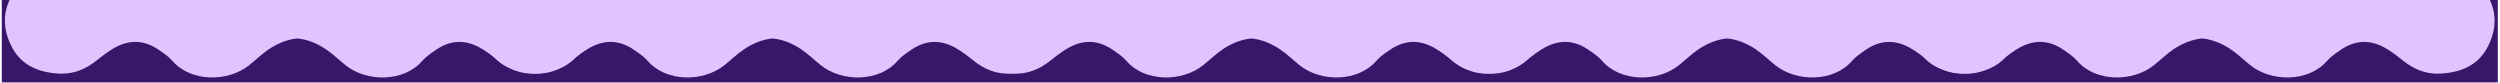
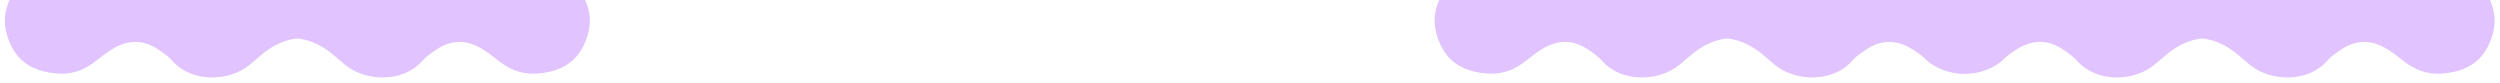
<svg xmlns="http://www.w3.org/2000/svg" fill="#000000" height="156.75" version="1" viewBox="0 0 4748.25 156.75" width="4748.25">
  <defs>
    <clipPath id="a">
-       <path d="M 3.406 0 L 4744.094 0 L 4744.094 156.5 L 3.406 156.5 Z M 3.406 0" />
-     </clipPath>
+       </clipPath>
  </defs>
  <g clip-path="url(#a)">
-     <path d="M 3.406 0 L 4744.094 0 L 4744.094 156.5 L 3.406 156.5 Z M 3.406 0" fill="#3a166b" />
-   </g>
+     </g>
  <path d="M 327.57 115.715 C 362.875 156.406 433.32 155.883 473.32 123.781 C 485.91 113.684 497.336 102.305 510.918 93.293 C 528.676 81.508 546.773 74.758 564.762 73.039 C 582.746 74.758 600.848 81.508 618.605 93.293 C 632.191 102.305 643.613 113.684 656.199 123.781 C 696.199 155.863 766.648 156.406 801.949 115.715 C 809.227 107.324 818.781 101 828.055 94.633 C 854.707 76.34 882.324 74.672 910.992 90.223 C 923.902 97.242 935.227 106.348 946.57 115.32 C 967.195 131.59 989.75 141.25 1017.422 139.781 C 1056.004 137.734 1088.211 124.23 1106.203 90.797 C 1125.125 55.641 1125.953 18.953 1102.426 -15.668 C 1093.871 -28.316 1084.047 -40.215 1074.719 -52.332 C 1054.605 -78.566 1046.414 -122.195 1079.508 -154.902 C 1093.125 -168.359 1103.59 -184.344 1108.914 -202.664 C 1120.5 -242.586 1118.254 -279.742 1085.281 -310.879 C 1077.66 -318.074 1070.789 -326.078 1064.172 -334.156 C 1039.852 -363.895 1040.078 -395.633 1064.703 -425.109 C 1070.566 -432.133 1077.234 -438.551 1082.98 -445.656 C 1099.754 -466.328 1116.051 -487.844 1118.211 -514.898 C 1121.438 -555.426 1101.812 -586.188 1067.16 -607.016 C 1031.281 -628.574 993.633 -628.504 956.879 -607.207 C 941.586 -598.348 928.613 -586.637 915.594 -575.035 C 887.738 -550.215 855.715 -548.098 825.453 -570.047 C 812.391 -579.527 800.742 -590.777 788.105 -600.812 C 750.777 -630.477 696.879 -631.902 657.941 -604.188 C 644.504 -594.613 631.969 -583.883 618.73 -574.031 C 601.574 -561.258 583.152 -554.297 564.762 -553.043 C 546.383 -554.297 527.945 -561.258 510.789 -574.031 C 497.559 -583.883 485.02 -594.613 471.578 -604.188 C 432.641 -631.902 378.742 -630.477 341.414 -600.836 C 328.777 -590.797 317.129 -579.551 304.074 -570.066 C 273.812 -548.098 241.785 -550.215 213.926 -575.059 C 200.906 -586.656 187.934 -598.367 172.641 -607.23 C 135.887 -628.523 98.238 -628.617 62.359 -607.039 C 27.715 -586.223 8.082 -555.445 11.312 -514.918 C 13.449 -487.828 29.773 -466.379 46.539 -445.676 C 52.285 -438.551 58.953 -432.133 64.82 -425.133 C 89.441 -395.656 89.676 -363.918 65.348 -334.176 C 58.73 -326.094 51.859 -318.094 44.238 -310.902 C 11.27 -279.793 9.023 -242.605 20.605 -202.734 C 25.934 -184.402 36.398 -168.418 50.012 -154.973 C 83.105 -122.266 74.914 -78.637 54.805 -52.406 C 45.473 -40.227 35.648 -28.352 27.066 -15.707 C 3.59 18.906 4.395 55.582 23.316 90.762 C 41.309 124.195 73.516 137.699 112.098 139.746 C 139.77 141.215 162.328 131.555 182.949 115.285 C 194.355 106.309 205.621 97.207 218.531 90.184 C 247.195 74.617 274.848 76.305 301.465 94.598 C 310.742 101 320.293 107.352 327.57 115.715 Z M 327.57 115.715" fill="#e1c3ff" />
-   <path d="M 1230.211 115.715 C 1265.512 156.406 1335.957 155.883 1375.957 123.781 C 1388.547 113.684 1399.977 102.305 1413.555 93.293 C 1431.312 81.508 1449.414 74.758 1467.398 73.039 C 1485.387 74.758 1503.484 81.508 1521.242 93.293 C 1534.832 102.305 1546.25 113.684 1558.84 123.781 C 1598.84 155.863 1669.285 156.406 1704.59 115.715 C 1711.867 107.324 1721.418 101 1730.695 94.633 C 1757.348 76.34 1784.965 74.672 1813.629 90.223 C 1826.539 97.242 1837.867 106.348 1849.211 115.32 C 1869.832 131.59 1892.387 141.25 1920.062 139.781 C 1958.645 137.734 1990.852 124.23 2008.844 90.797 C 2027.766 55.641 2028.59 18.953 2005.066 -15.668 C 1996.512 -28.316 1986.688 -40.215 1977.355 -52.332 C 1957.246 -78.566 1949.055 -122.195 1982.148 -154.902 C 1995.762 -168.359 2006.227 -184.344 2011.555 -202.664 C 2023.137 -242.586 2020.891 -279.742 1987.922 -310.879 C 1980.301 -318.074 1973.43 -326.078 1966.812 -334.156 C 1942.488 -363.895 1942.719 -395.633 1967.34 -425.109 C 1973.207 -432.133 1979.871 -438.551 1985.617 -445.656 C 2002.391 -466.328 2018.688 -487.844 2020.848 -514.898 C 2024.078 -555.426 2004.453 -586.188 1969.801 -607.016 C 1933.922 -628.574 1896.273 -628.504 1859.52 -607.207 C 1844.227 -598.348 1831.254 -586.637 1818.234 -575.035 C 1790.375 -550.215 1758.352 -548.098 1728.09 -570.047 C 1715.031 -579.527 1703.383 -590.777 1690.742 -600.812 C 1653.418 -630.477 1599.516 -631.902 1560.578 -604.188 C 1547.141 -594.613 1534.609 -583.883 1521.371 -574.031 C 1504.211 -561.258 1485.793 -554.297 1467.398 -553.043 C 1449.02 -554.297 1430.586 -561.258 1413.426 -574.031 C 1400.195 -583.883 1387.656 -594.613 1374.219 -604.188 C 1335.281 -631.902 1281.383 -630.477 1244.055 -600.836 C 1231.414 -590.797 1219.766 -579.551 1206.715 -570.066 C 1176.453 -548.098 1144.422 -550.215 1116.562 -575.059 C 1103.547 -586.656 1090.57 -598.367 1075.281 -607.23 C 1038.523 -628.523 1000.879 -628.617 965 -607.039 C 930.352 -586.223 910.719 -555.445 913.949 -514.918 C 916.09 -487.828 932.414 -466.379 949.18 -445.676 C 954.926 -438.551 961.59 -432.133 967.457 -425.133 C 992.082 -395.656 992.316 -363.918 967.984 -334.176 C 961.371 -326.094 954.5 -318.094 946.879 -310.902 C 913.906 -279.793 911.66 -242.605 923.246 -202.734 C 928.57 -184.402 939.035 -168.418 952.652 -154.973 C 985.742 -122.266 977.551 -78.637 957.441 -52.406 C 948.109 -40.227 938.289 -28.352 929.703 -15.707 C 906.23 18.906 907.035 55.582 925.953 90.762 C 943.949 124.195 976.156 137.699 1014.738 139.746 C 1042.41 141.215 1064.965 131.555 1085.59 115.285 C 1096.996 106.309 1108.258 97.207 1121.168 90.184 C 1149.832 74.617 1177.488 76.305 1204.105 94.598 C 1213.379 101 1222.934 107.352 1230.211 115.715 Z M 1230.211 115.715" fill="#e1c3ff" />
-   <path d="M 2139.492 115.715 C 2174.793 156.406 2245.242 155.883 2285.238 123.781 C 2297.828 113.684 2309.258 102.305 2322.836 93.293 C 2340.594 81.508 2358.695 74.758 2376.68 73.039 C 2394.668 74.758 2412.766 81.508 2430.523 93.293 C 2444.113 102.305 2455.531 113.684 2468.121 123.781 C 2508.121 155.863 2578.566 156.406 2613.871 115.715 C 2621.148 107.324 2630.699 101 2639.977 94.633 C 2666.629 76.34 2694.246 74.672 2722.91 90.223 C 2735.82 97.242 2747.148 106.348 2758.492 115.32 C 2779.113 131.59 2801.672 141.25 2829.344 139.781 C 2867.926 137.734 2900.133 124.23 2918.125 90.797 C 2937.047 55.641 2937.871 18.953 2914.348 -15.668 C 2905.793 -28.316 2895.969 -40.215 2886.637 -52.332 C 2866.527 -78.566 2858.336 -122.195 2891.43 -154.902 C 2905.043 -168.359 2915.508 -184.344 2920.836 -202.664 C 2932.418 -242.586 2930.172 -279.742 2897.203 -310.879 C 2889.582 -318.074 2882.711 -326.078 2876.094 -334.156 C 2851.77 -363.895 2852 -395.633 2876.621 -425.109 C 2882.488 -432.133 2889.152 -438.551 2894.898 -445.656 C 2911.676 -466.328 2927.969 -487.844 2930.129 -514.898 C 2933.359 -555.426 2913.734 -586.188 2879.082 -607.016 C 2843.203 -628.574 2805.555 -628.504 2768.801 -607.207 C 2753.508 -598.348 2740.535 -586.637 2727.516 -575.035 C 2699.656 -550.215 2667.633 -548.098 2637.371 -570.047 C 2624.312 -579.527 2612.664 -590.777 2600.023 -600.812 C 2562.699 -630.477 2508.797 -631.902 2469.859 -604.188 C 2456.422 -594.613 2443.891 -583.883 2430.652 -574.031 C 2413.492 -561.258 2395.074 -554.297 2376.68 -553.043 C 2358.305 -554.297 2339.867 -561.258 2322.707 -574.031 C 2309.477 -583.883 2296.938 -594.613 2283.5 -604.188 C 2244.562 -631.902 2190.664 -630.477 2153.336 -600.836 C 2140.695 -590.797 2129.047 -579.551 2115.996 -570.066 C 2085.734 -548.098 2053.703 -550.215 2025.844 -575.059 C 2012.828 -586.656 1999.855 -598.367 1984.562 -607.23 C 1947.805 -628.523 1910.16 -628.617 1874.281 -607.039 C 1839.633 -586.223 1820 -555.445 1823.23 -514.918 C 1825.371 -487.828 1841.695 -466.379 1858.461 -445.676 C 1864.207 -438.551 1870.871 -432.133 1876.738 -425.133 C 1901.363 -395.656 1901.598 -363.918 1877.266 -334.176 C 1870.652 -326.094 1863.781 -318.094 1856.16 -310.902 C 1823.188 -279.793 1820.941 -242.605 1832.527 -202.734 C 1837.852 -184.402 1848.316 -168.418 1861.934 -154.973 C 1895.023 -122.266 1886.836 -78.637 1866.723 -52.406 C 1857.391 -40.227 1847.57 -28.352 1838.984 -15.707 C 1815.512 18.906 1816.316 55.582 1835.234 90.762 C 1853.23 124.195 1885.438 137.699 1924.02 139.746 C 1951.691 141.215 1974.246 131.555 1994.871 115.285 C 2006.277 106.309 2017.539 97.207 2030.449 90.184 C 2059.117 74.617 2086.77 76.305 2113.387 94.598 C 2122.66 101 2132.215 107.352 2139.492 115.715 Z M 2139.492 115.715" fill="#e1c3ff" />
  <path d="M 3043.121 115.715 C 3078.422 156.406 3148.867 155.883 3188.867 123.781 C 3201.457 113.684 3212.887 102.305 3226.465 93.293 C 3244.223 81.508 3262.324 74.758 3280.309 73.039 C 3298.297 74.758 3316.395 81.508 3334.152 93.293 C 3347.742 102.305 3359.16 113.684 3371.75 123.781 C 3411.75 155.863 3482.195 156.406 3517.496 115.715 C 3524.777 107.324 3534.328 101 3543.602 94.633 C 3570.258 76.34 3597.875 74.672 3626.539 90.223 C 3639.449 97.242 3650.777 106.348 3662.121 115.32 C 3682.742 131.59 3705.297 141.25 3732.973 139.781 C 3771.555 137.734 3803.762 124.23 3821.754 90.797 C 3840.672 55.641 3841.5 18.953 3817.977 -15.668 C 3809.422 -28.316 3799.598 -40.215 3790.266 -52.332 C 3770.156 -78.566 3761.965 -122.195 3795.055 -154.902 C 3808.672 -168.359 3819.137 -184.344 3824.461 -202.664 C 3836.047 -242.586 3833.801 -279.742 3800.832 -310.879 C 3793.211 -318.074 3786.34 -326.078 3779.723 -334.156 C 3755.398 -363.895 3755.629 -395.633 3780.25 -425.109 C 3786.117 -432.133 3792.781 -438.551 3798.527 -445.656 C 3815.301 -466.328 3831.598 -487.844 3833.758 -514.898 C 3836.988 -555.426 3817.363 -586.188 3782.711 -607.016 C 3746.832 -628.574 3709.184 -628.504 3672.426 -607.207 C 3657.137 -598.348 3644.16 -586.637 3631.145 -575.035 C 3603.285 -550.215 3571.262 -548.098 3541 -570.047 C 3527.941 -579.527 3516.293 -590.777 3503.652 -600.812 C 3466.328 -630.477 3412.426 -631.902 3373.488 -604.188 C 3360.051 -594.613 3347.52 -583.883 3334.281 -574.031 C 3317.121 -561.258 3298.703 -554.297 3280.309 -553.043 C 3261.93 -554.297 3243.496 -561.258 3226.336 -574.031 C 3213.105 -583.883 3200.566 -594.613 3187.129 -604.188 C 3148.191 -631.902 3094.289 -630.477 3056.965 -600.836 C 3044.324 -590.797 3032.676 -579.551 3019.625 -570.066 C 2989.363 -548.098 2957.332 -550.215 2929.473 -575.059 C 2916.457 -586.656 2903.48 -598.367 2888.191 -607.23 C 2851.434 -628.523 2813.789 -628.617 2777.91 -607.039 C 2743.262 -586.223 2723.629 -555.445 2726.859 -514.918 C 2729 -487.828 2745.324 -466.379 2762.09 -445.676 C 2767.836 -438.551 2774.5 -432.133 2780.367 -425.133 C 2804.992 -395.656 2805.227 -363.918 2780.895 -334.176 C 2774.281 -326.094 2767.406 -318.094 2759.789 -310.902 C 2726.816 -279.793 2724.57 -242.605 2736.156 -202.734 C 2741.48 -184.402 2751.945 -168.418 2765.562 -154.973 C 2798.652 -122.266 2790.461 -78.637 2770.352 -52.406 C 2761.02 -40.227 2751.195 -28.352 2742.613 -15.707 C 2719.141 18.906 2719.945 55.582 2738.863 90.762 C 2756.855 124.195 2789.066 137.699 2827.645 139.746 C 2855.32 141.215 2877.875 131.555 2898.5 115.285 C 2909.906 106.309 2921.168 97.207 2934.078 90.184 C 2962.742 74.617 2990.395 76.305 3017.016 94.598 C 3026.289 101 3035.844 107.352 3043.121 115.715 Z M 3043.121 115.715" fill="#e1c3ff" />
  <path d="M 3945.289 115.715 C 3980.59 156.406 4051.035 155.883 4091.035 123.781 C 4103.625 113.684 4115.051 102.305 4128.633 93.293 C 4146.391 81.508 4164.492 74.758 4182.477 73.039 C 4200.461 74.758 4218.562 81.508 4236.32 93.293 C 4249.906 102.305 4261.328 113.684 4273.918 123.781 C 4313.918 155.863 4384.363 156.406 4419.664 115.715 C 4426.945 107.324 4436.496 101 4445.77 94.633 C 4472.426 76.34 4500.043 74.672 4528.707 90.223 C 4541.617 97.242 4552.945 106.348 4564.285 115.32 C 4584.91 131.59 4607.465 141.25 4635.141 139.781 C 4673.719 137.734 4705.93 124.23 4723.922 90.797 C 4742.84 55.641 4743.668 18.953 4720.145 -15.668 C 4711.59 -28.316 4701.766 -40.215 4692.434 -52.332 C 4672.324 -78.566 4664.133 -122.195 4697.223 -154.902 C 4710.84 -168.359 4721.305 -184.344 4726.629 -202.664 C 4738.215 -242.586 4735.969 -279.742 4703 -310.879 C 4695.379 -318.074 4688.504 -326.078 4681.891 -334.156 C 4657.566 -363.895 4657.793 -395.633 4682.418 -425.109 C 4688.285 -432.133 4694.949 -438.551 4700.695 -445.656 C 4717.469 -466.328 4733.766 -487.844 4735.926 -514.898 C 4739.156 -555.426 4719.531 -586.188 4684.879 -607.016 C 4648.996 -628.574 4611.352 -628.504 4574.594 -607.207 C 4559.305 -598.348 4546.328 -586.637 4533.312 -575.035 C 4505.453 -550.215 4473.43 -548.098 4443.168 -570.047 C 4430.109 -579.527 4418.461 -590.777 4405.82 -600.812 C 4368.496 -630.477 4314.594 -631.902 4275.656 -604.188 C 4262.219 -594.613 4249.688 -583.883 4236.449 -574.031 C 4219.289 -561.258 4200.867 -554.297 4182.477 -553.043 C 4164.098 -554.297 4145.664 -561.258 4128.504 -574.031 C 4115.273 -583.883 4102.734 -594.613 4089.297 -604.188 C 4050.359 -631.902 3996.457 -630.477 3959.133 -600.836 C 3946.492 -590.797 3934.844 -579.551 3921.793 -570.066 C 3891.531 -548.098 3859.5 -550.215 3831.641 -575.059 C 3818.625 -586.656 3805.648 -598.367 3790.359 -607.23 C 3753.602 -628.523 3715.957 -628.617 3680.074 -607.039 C 3645.43 -586.223 3625.797 -555.445 3629.027 -514.918 C 3631.164 -487.828 3647.492 -466.379 3664.258 -445.676 C 3670.004 -438.551 3676.668 -432.133 3682.535 -425.133 C 3707.16 -395.656 3707.395 -363.918 3683.062 -334.176 C 3676.449 -326.094 3669.574 -318.094 3661.953 -310.902 C 3628.984 -279.793 3626.738 -242.605 3638.324 -202.734 C 3643.648 -184.402 3654.113 -168.418 3667.73 -154.973 C 3700.82 -122.266 3692.629 -78.637 3672.52 -52.406 C 3663.188 -40.227 3653.363 -28.352 3644.781 -15.707 C 3621.305 18.906 3622.113 55.582 3641.031 90.762 C 3659.023 124.195 3691.234 137.699 3729.812 139.746 C 3757.488 141.215 3780.043 131.555 3800.668 115.285 C 3812.074 106.309 3823.336 97.207 3836.246 90.184 C 3864.91 74.617 3892.562 76.305 3919.184 94.598 C 3928.457 101 3938.008 107.352 3945.289 115.715 Z M 3945.289 115.715" fill="#e1c3ff" />
</svg>